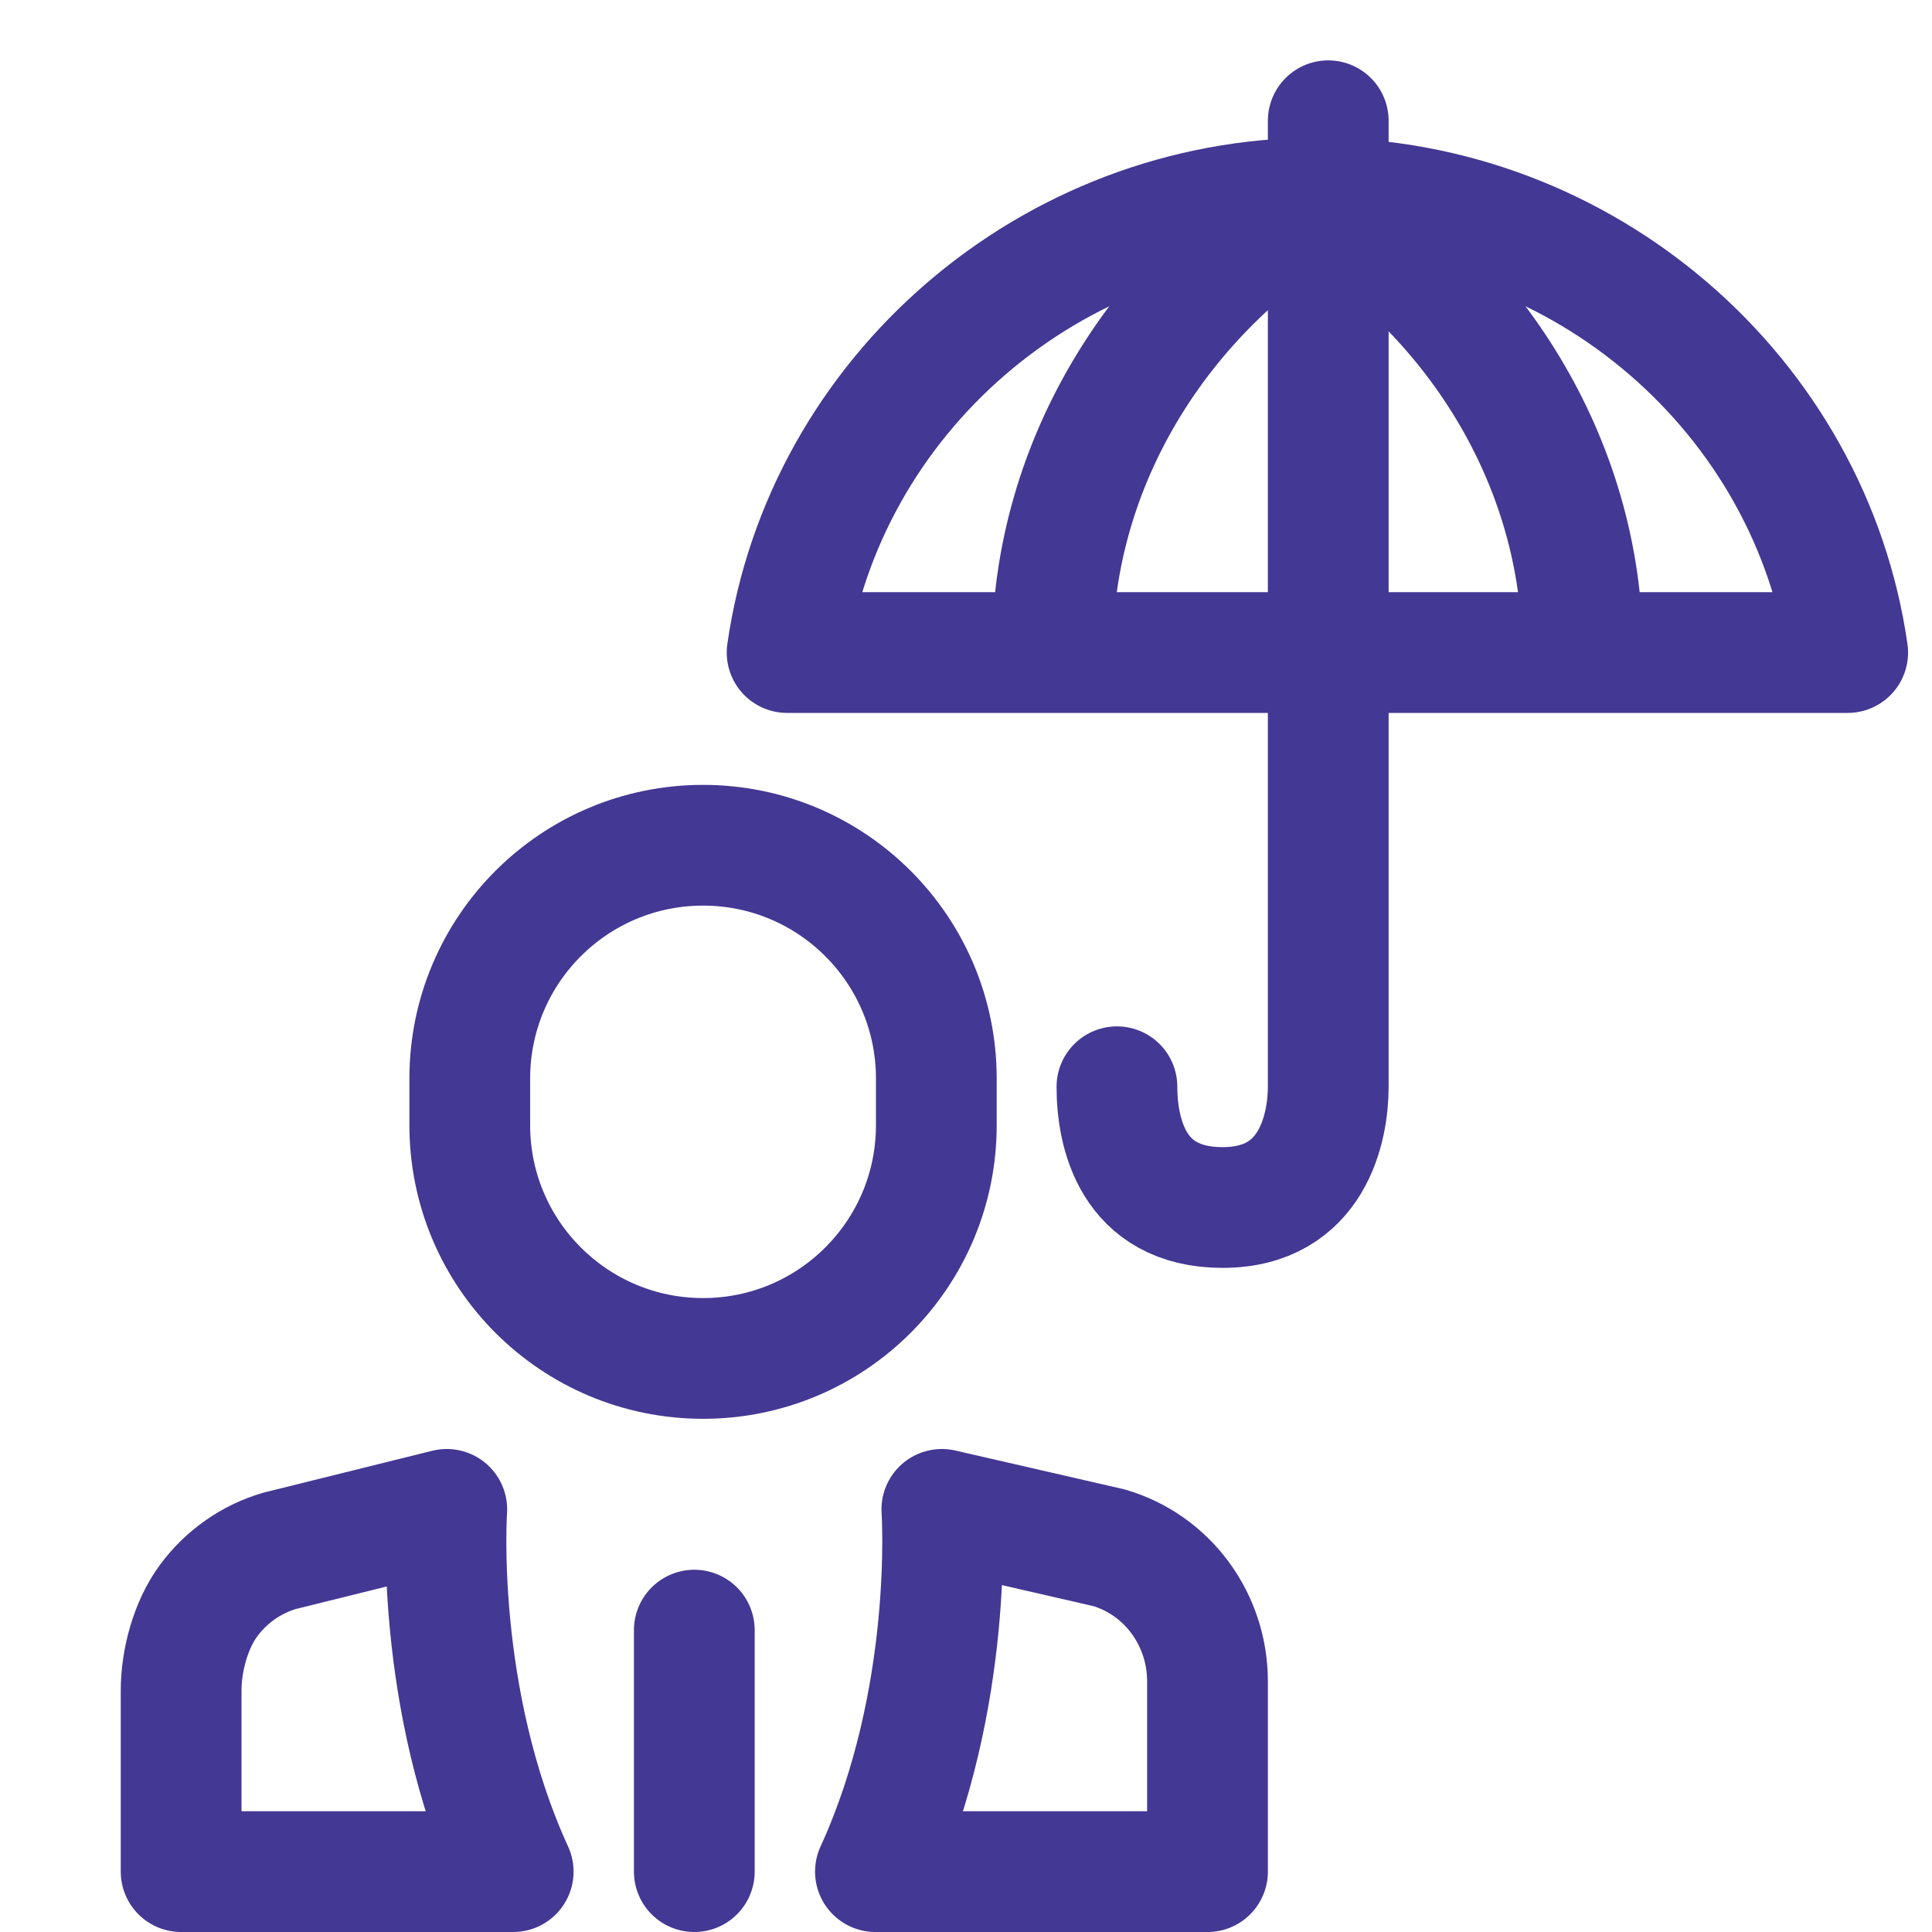
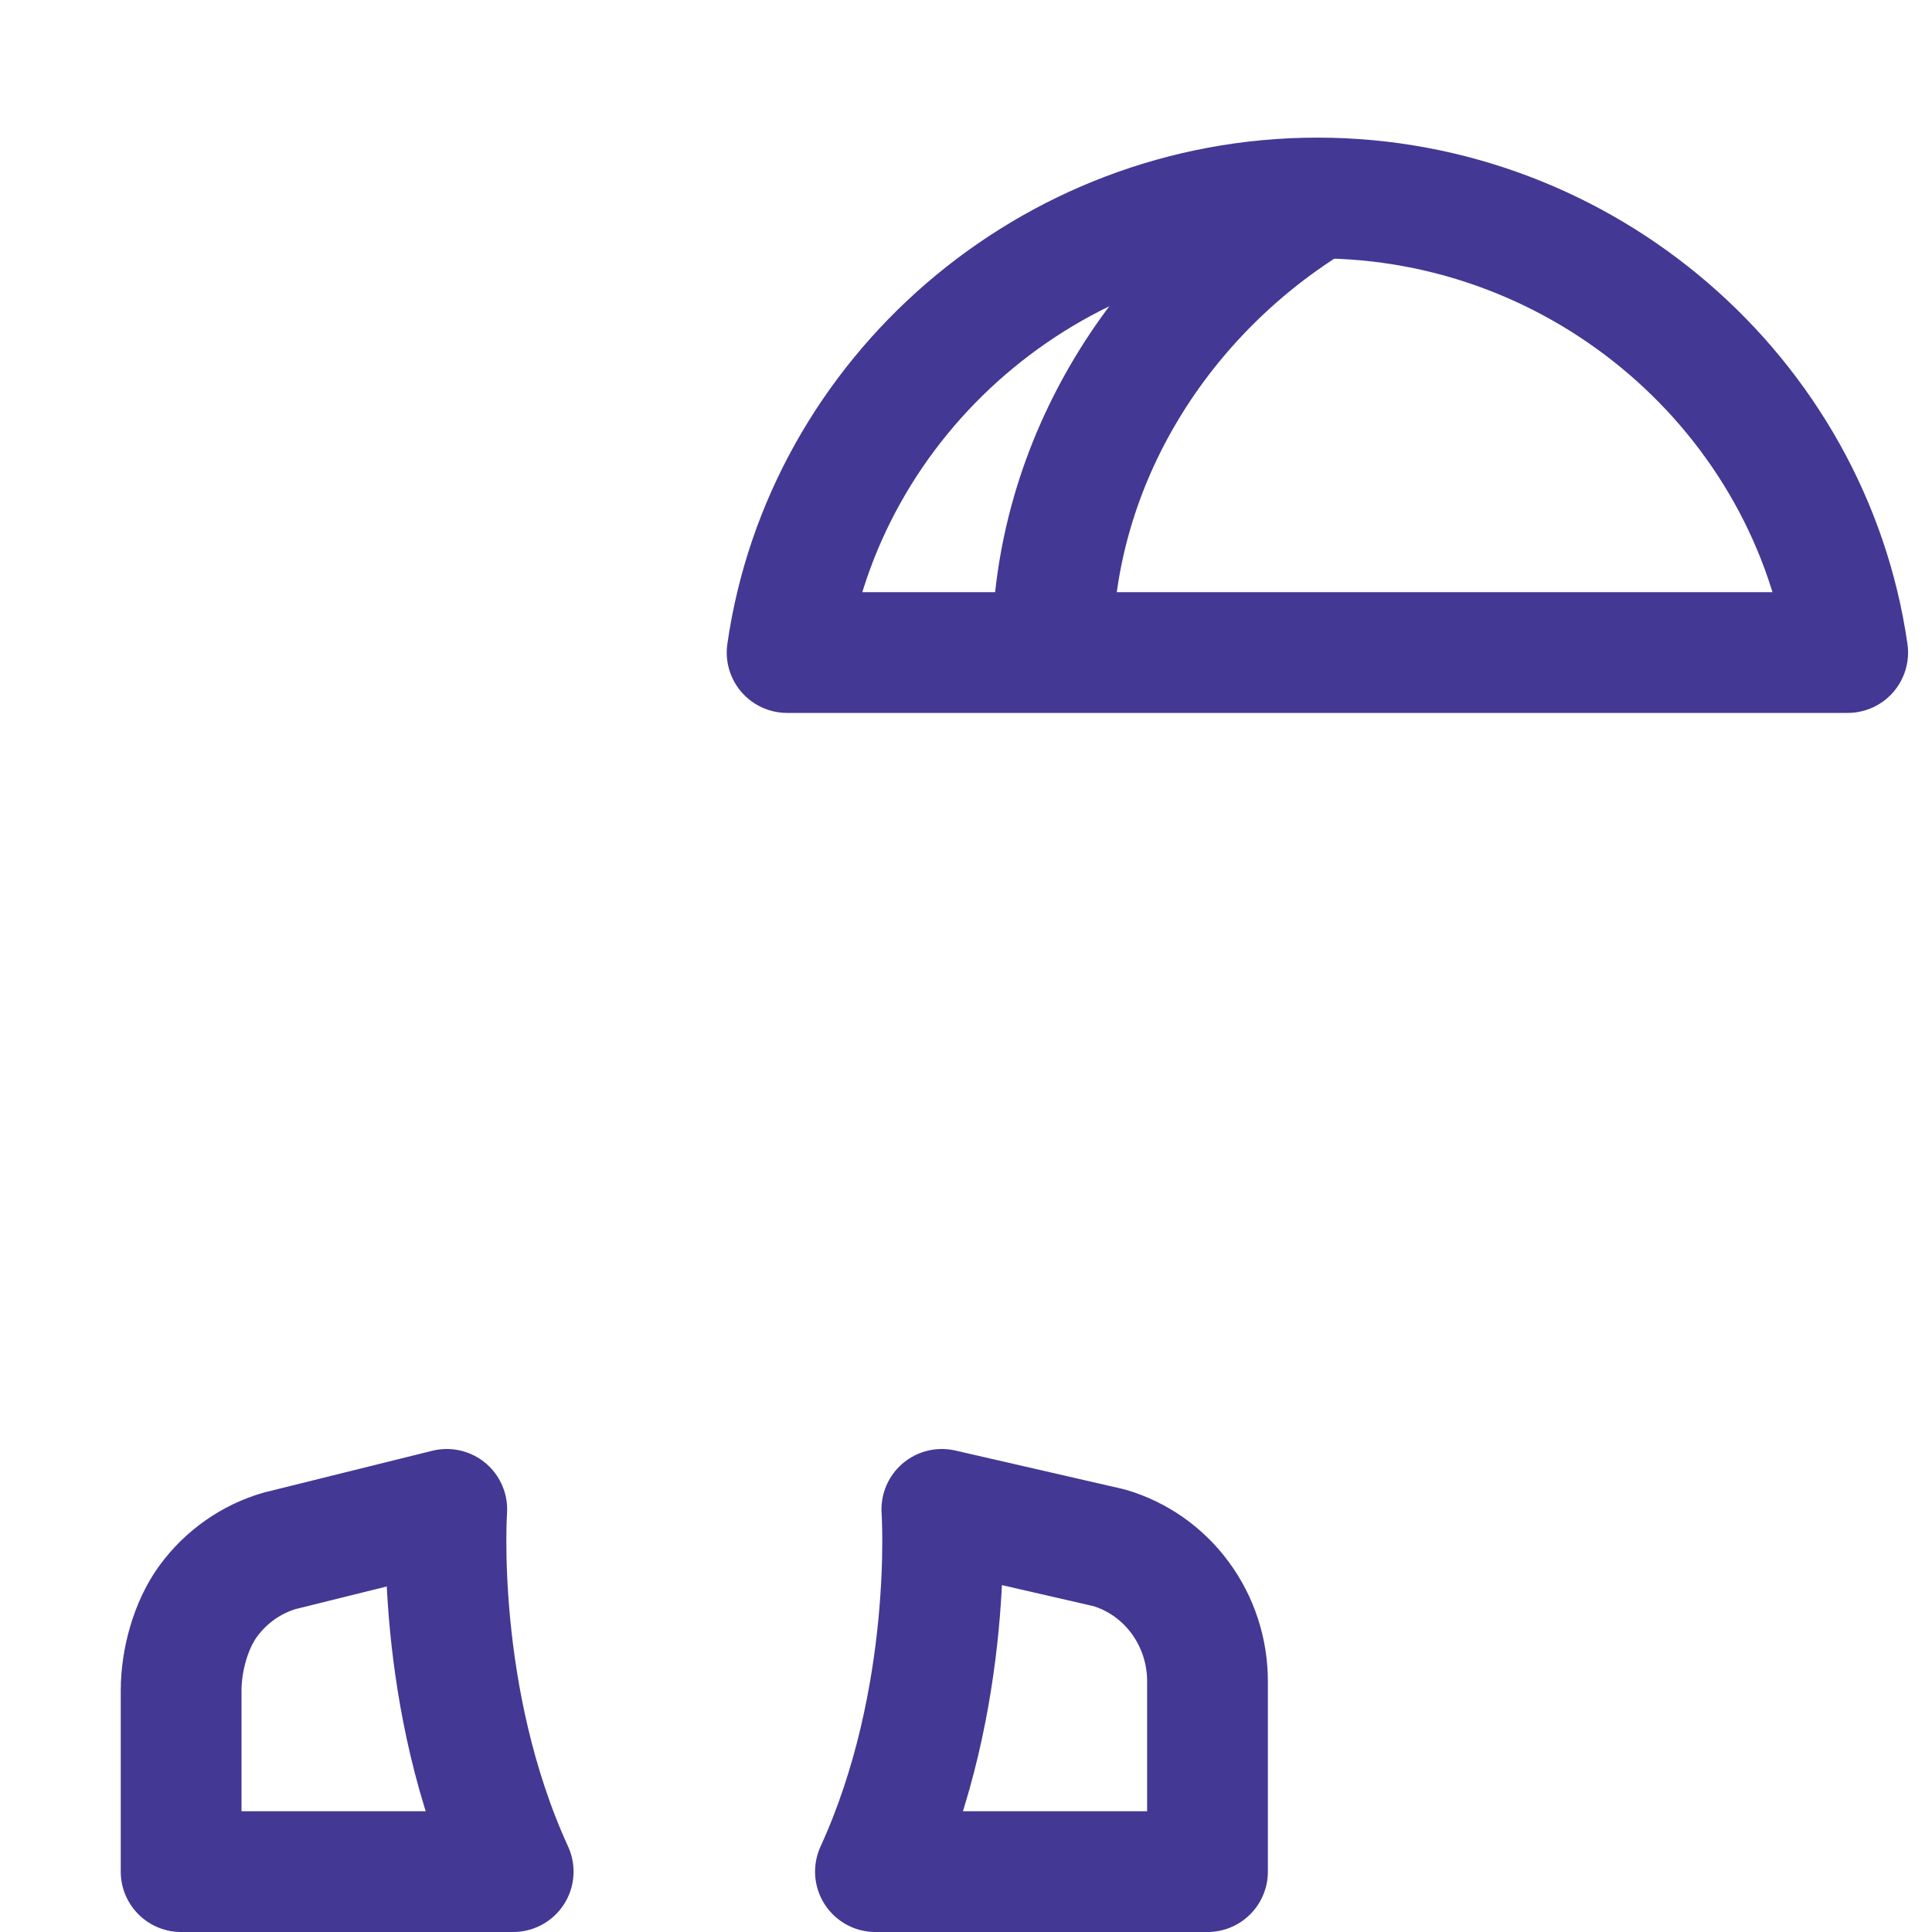
<svg xmlns="http://www.w3.org/2000/svg" width="64" height="64" viewBox="0 0 64 64" fill="none">
-   <path d="M23.29 45C19.022 45 15.562 41.541 15.562 37.273V35.727C15.562 31.459 19.022 28 23.29 28C27.558 28 31.017 31.459 31.017 35.727V37.273C31.017 41.541 27.558 45 23.29 45Z" stroke="#433894" stroke-width="4" stroke-linecap="round" stroke-linejoin="round" />
  <path d="M14.8 50L9.261 51.374C8.321 51.649 7.495 52.229 6.907 53.027C6.318 53.825 6 55.001 6 56L6 62H17C14.366 56.25 14.8 50 14.8 50Z" stroke="#433894" stroke-width="4" stroke-miterlimit="10" stroke-linecap="round" stroke-linejoin="round" />
-   <path d="M23 54V62" stroke="#433894" stroke-width="4" stroke-miterlimit="10" stroke-linecap="round" stroke-linejoin="round" />
  <path d="M31.2 50L36.739 51.272C37.679 51.547 38.505 52.127 39.093 52.925C39.682 53.723 40 54.695 40 55.695V62L29 62C31.634 56.25 31.2 50 31.2 50Z" stroke="#433894" stroke-width="4" stroke-miterlimit="10" stroke-linecap="round" stroke-linejoin="round" />
  <path d="M34.857 21.616C34.857 15.226 38.539 9.634 43.641 6.559" stroke="#433894" stroke-width="4" stroke-miterlimit="10" />
-   <path d="M52.424 21.616C52.424 15.226 48.742 9.634 43.641 6.559" stroke="#433894" stroke-width="4" stroke-miterlimit="10" />
  <path d="M61.207 21.616C59.986 13.107 52.488 6.559 43.641 6.559C34.793 6.559 27.295 13.107 26.074 21.616H61.207Z" stroke="#433894" stroke-width="4" stroke-miterlimit="10" stroke-linecap="square" stroke-linejoin="round" />
-   <path d="M44 4V36C44 37.333 43.5 40 40.5 40C37.5 40 37 37.5 37 36" stroke="#433894" stroke-width="4" stroke-linecap="round" />
</svg>